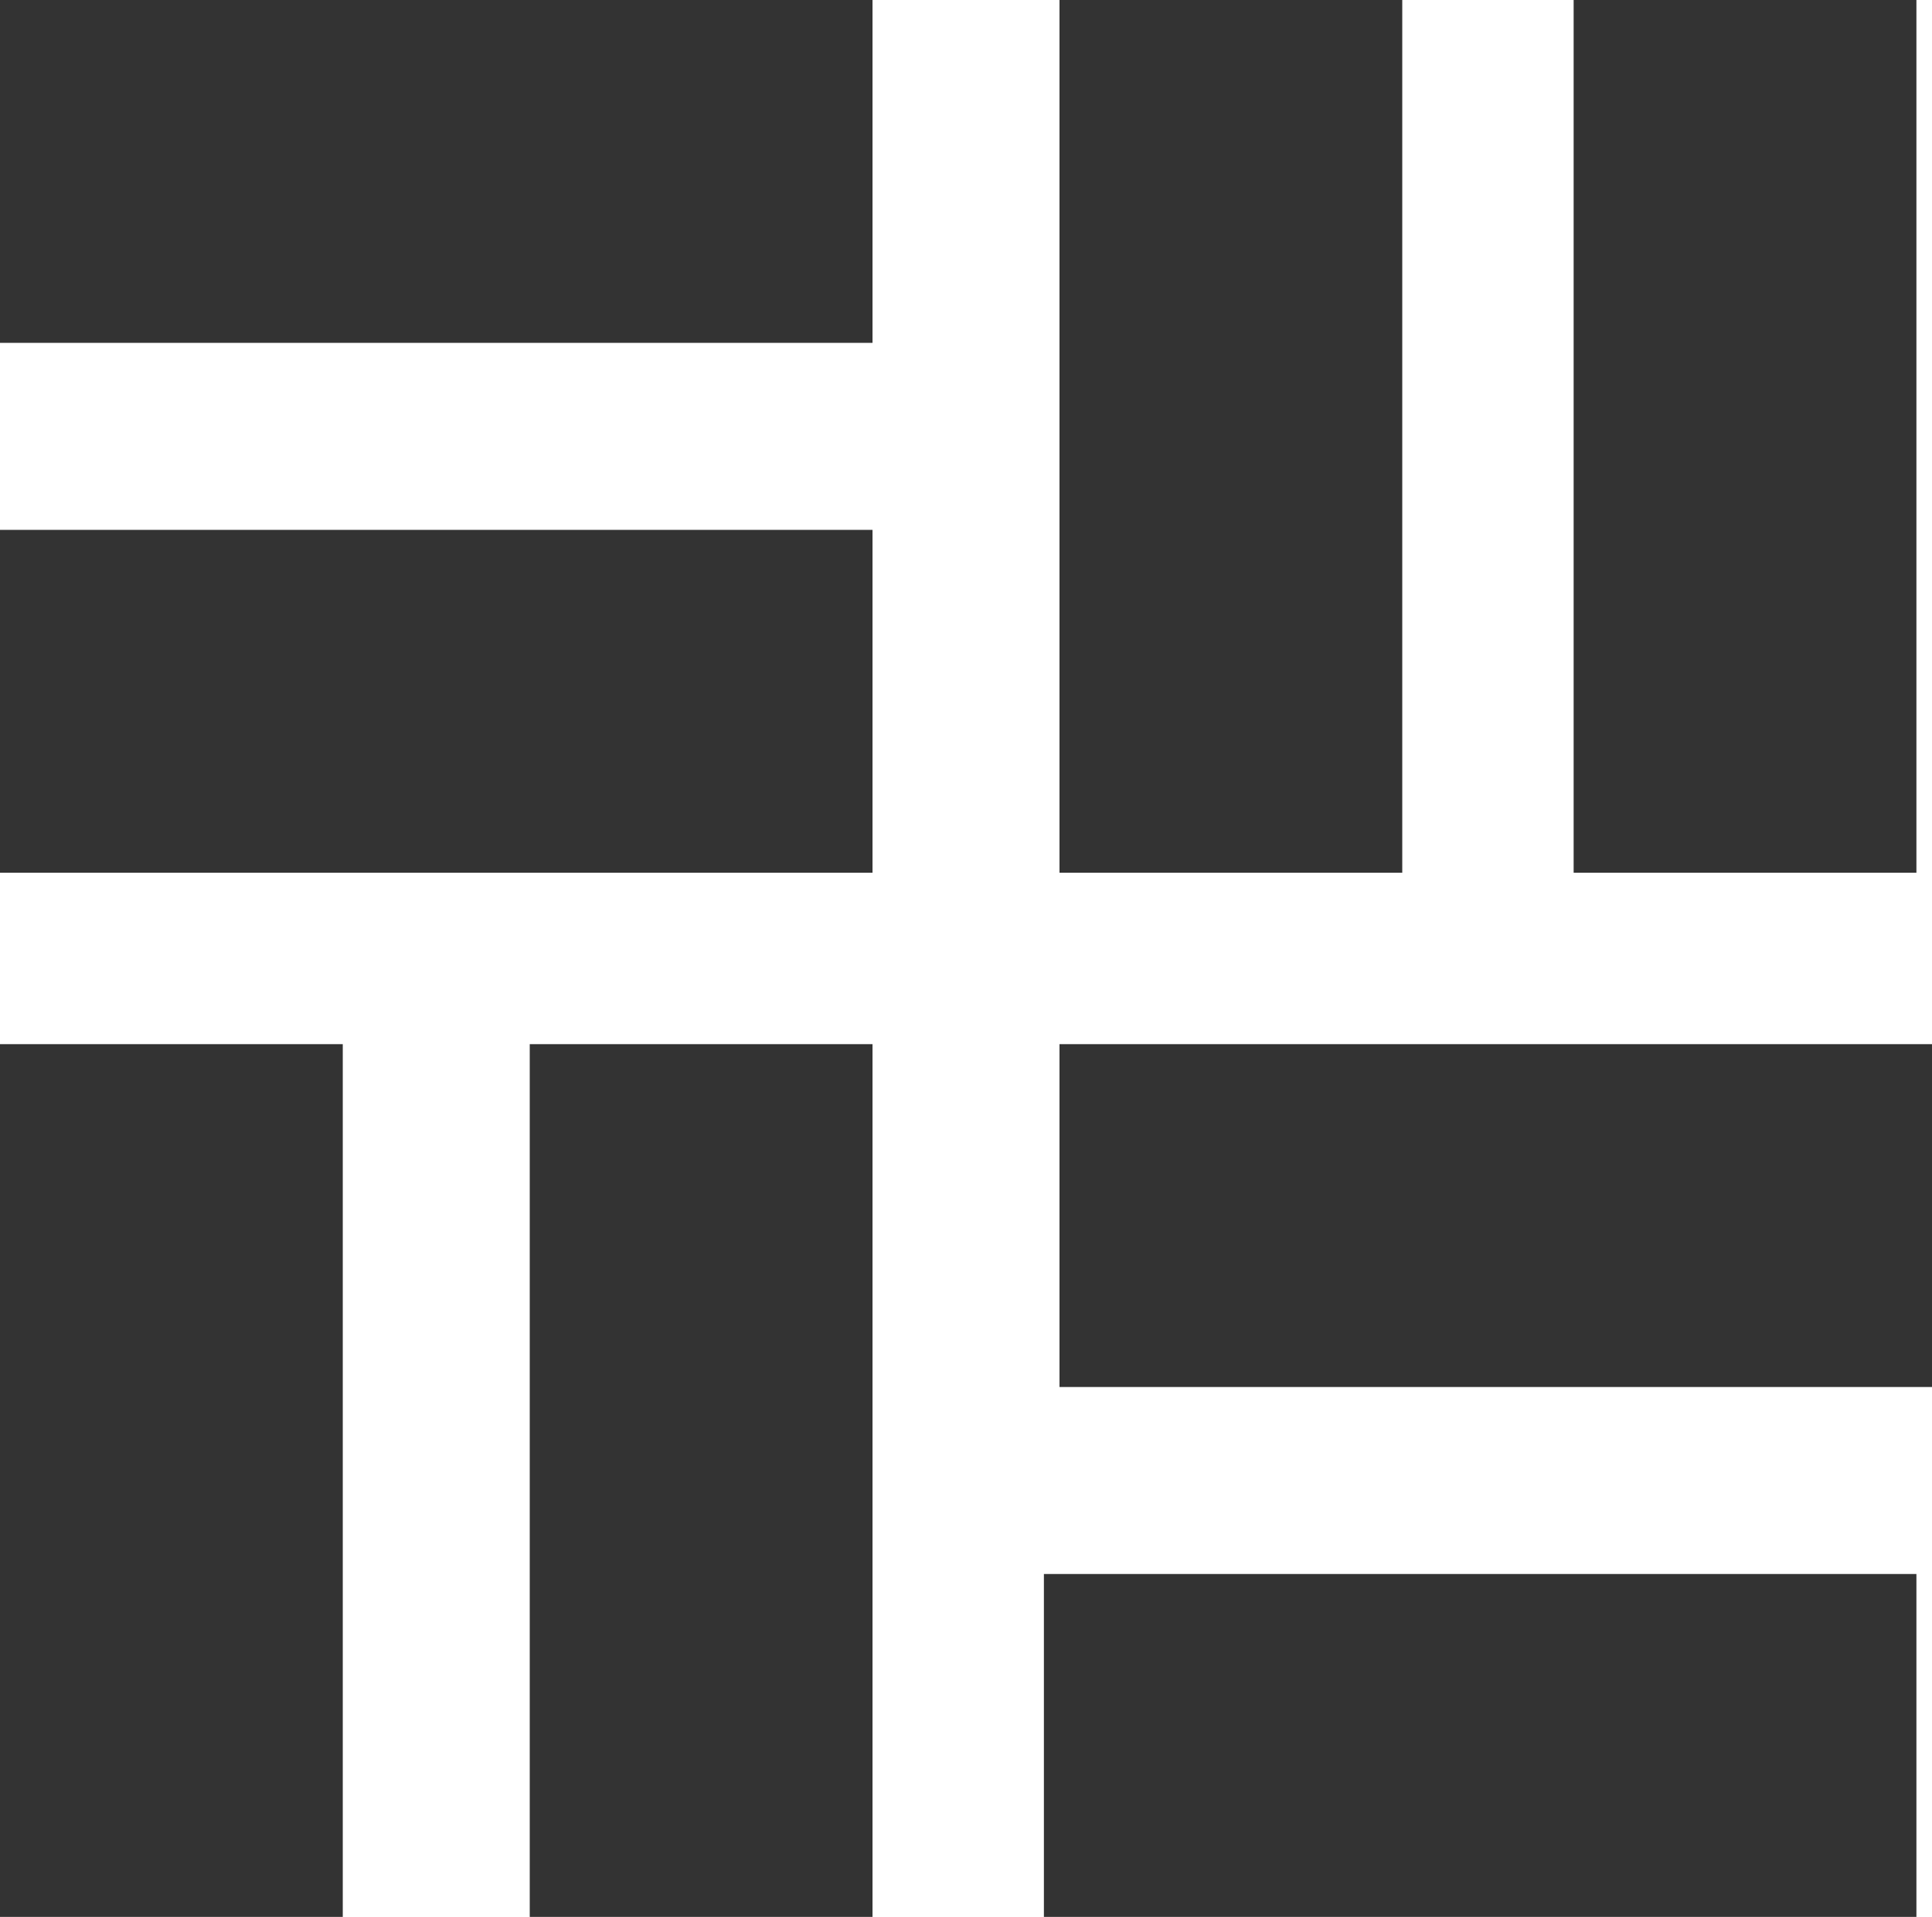
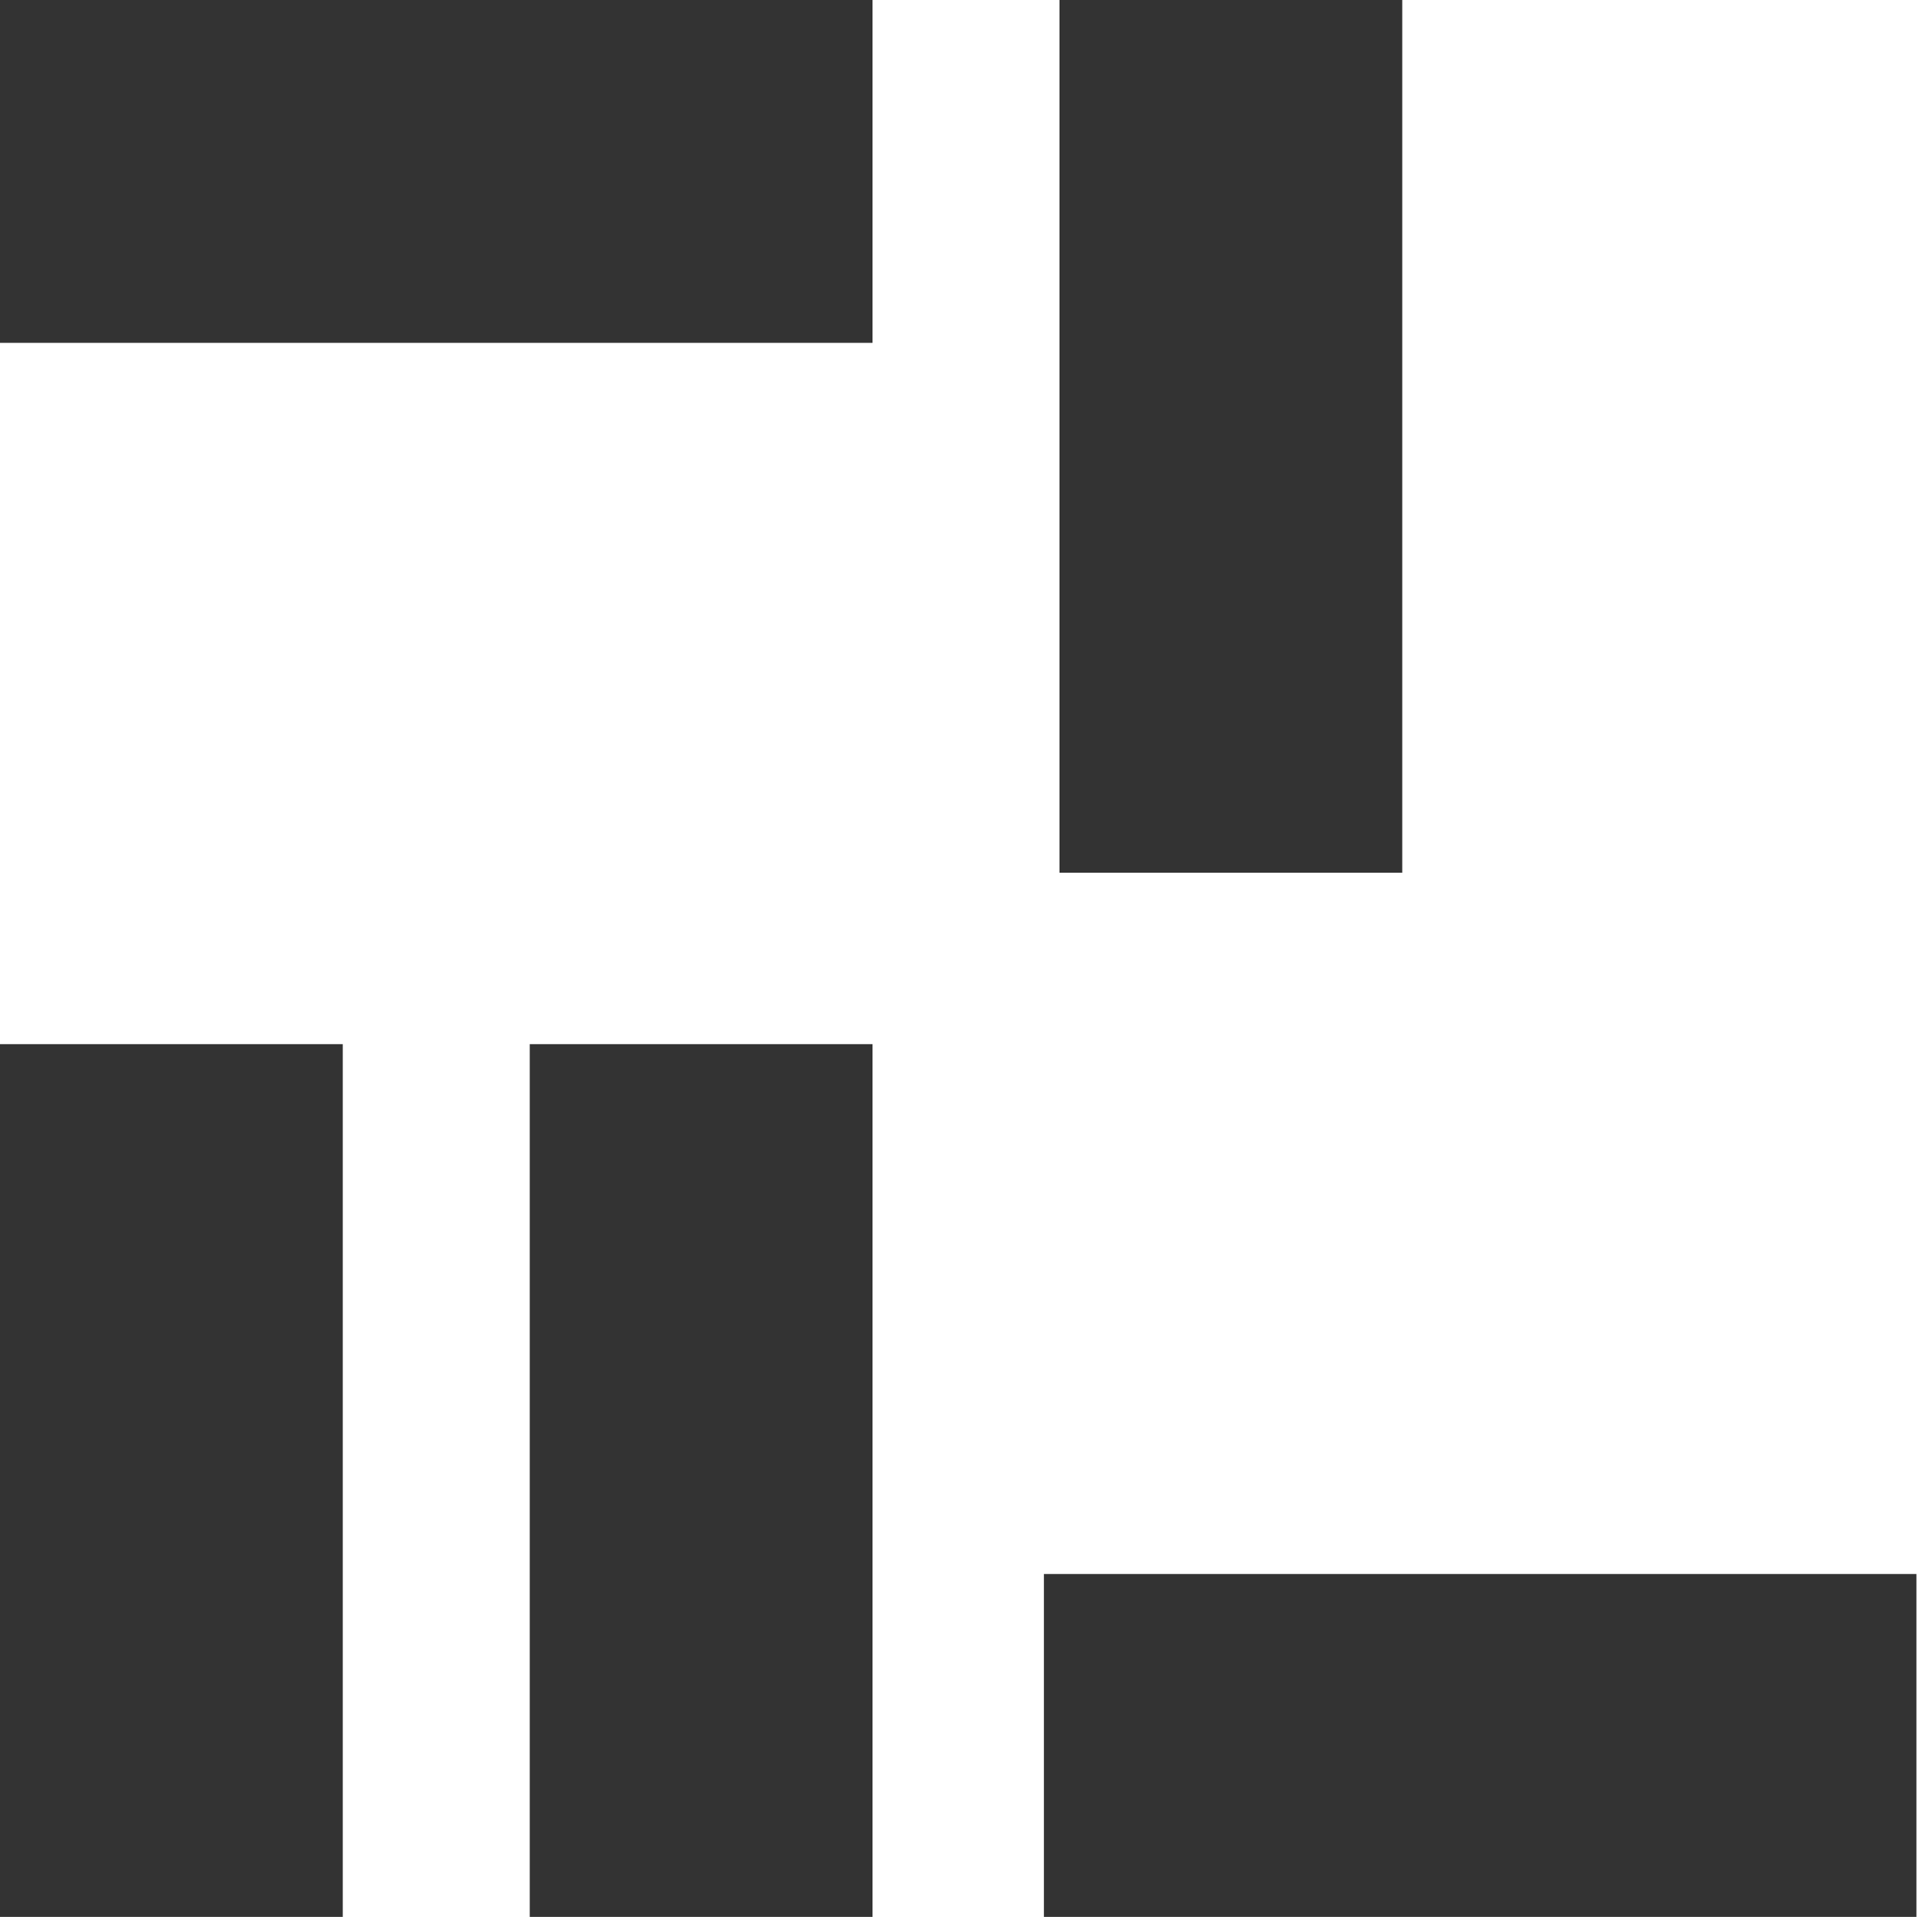
<svg xmlns="http://www.w3.org/2000/svg" version="1.1" id="Capa_1" x="0px" y="0px" viewBox="0 0 12.4 12.3" style="enable-background:new 0 0 12.4 12.3;" xml:space="preserve">
  <style type="text/css">
	.st0{fill:#333333;}
</style>
  <g id="Capa_2_00000150066285291076002460000017196415827464645039_">
    <g id="Layer_2">
      <rect x="0" class="st0" width="5.6" height="2.2" />
-       <rect x="0" y="3.4" class="st0" width="5.6" height="2.2" />
      <rect x="3.4" y="6.7" class="st0" width="2.2" height="5.6" />
      <rect y="6.7" class="st0" width="2.2" height="5.6" />
      <rect x="6.7" y="10.1" class="st0" width="5.6" height="2.2" />
-       <rect x="6.8" y="6.7" class="st0" width="5.6" height="2.2" />
      <rect x="6.8" class="st0" width="2.2" height="5.6" />
-       <rect x="10.1" class="st0" width="2.2" height="5.6" />
    </g>
  </g>
</svg>